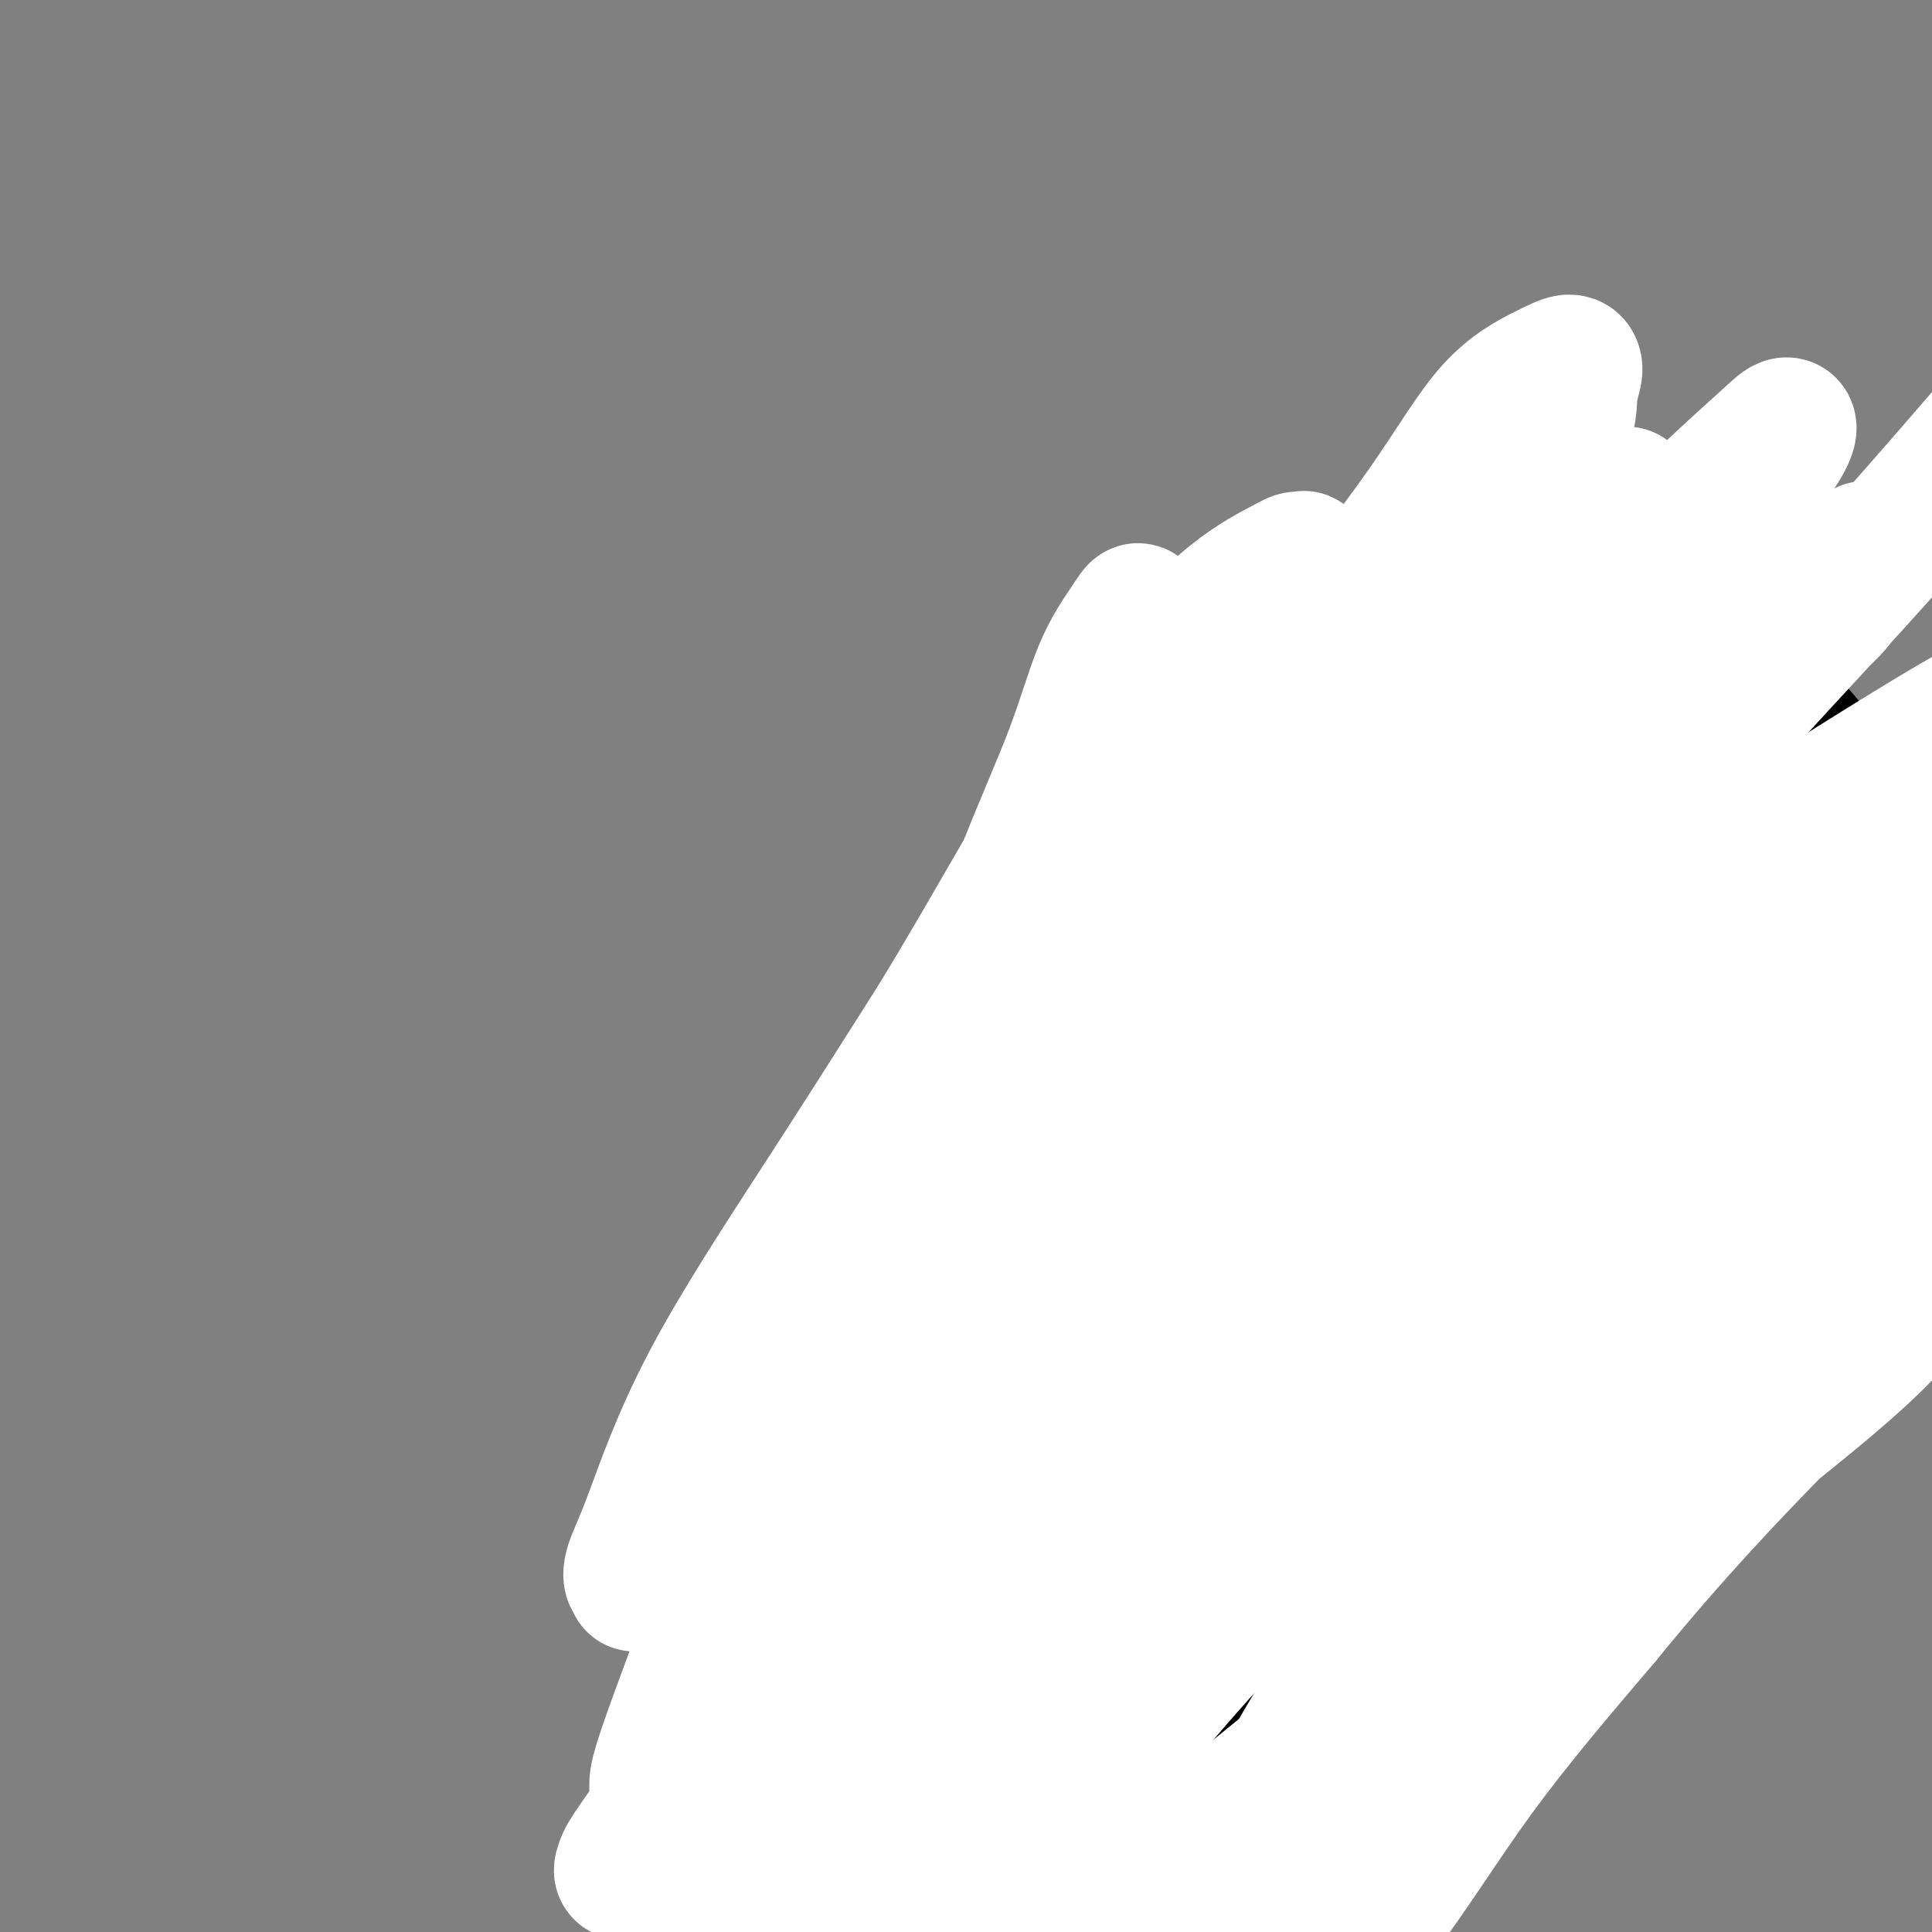
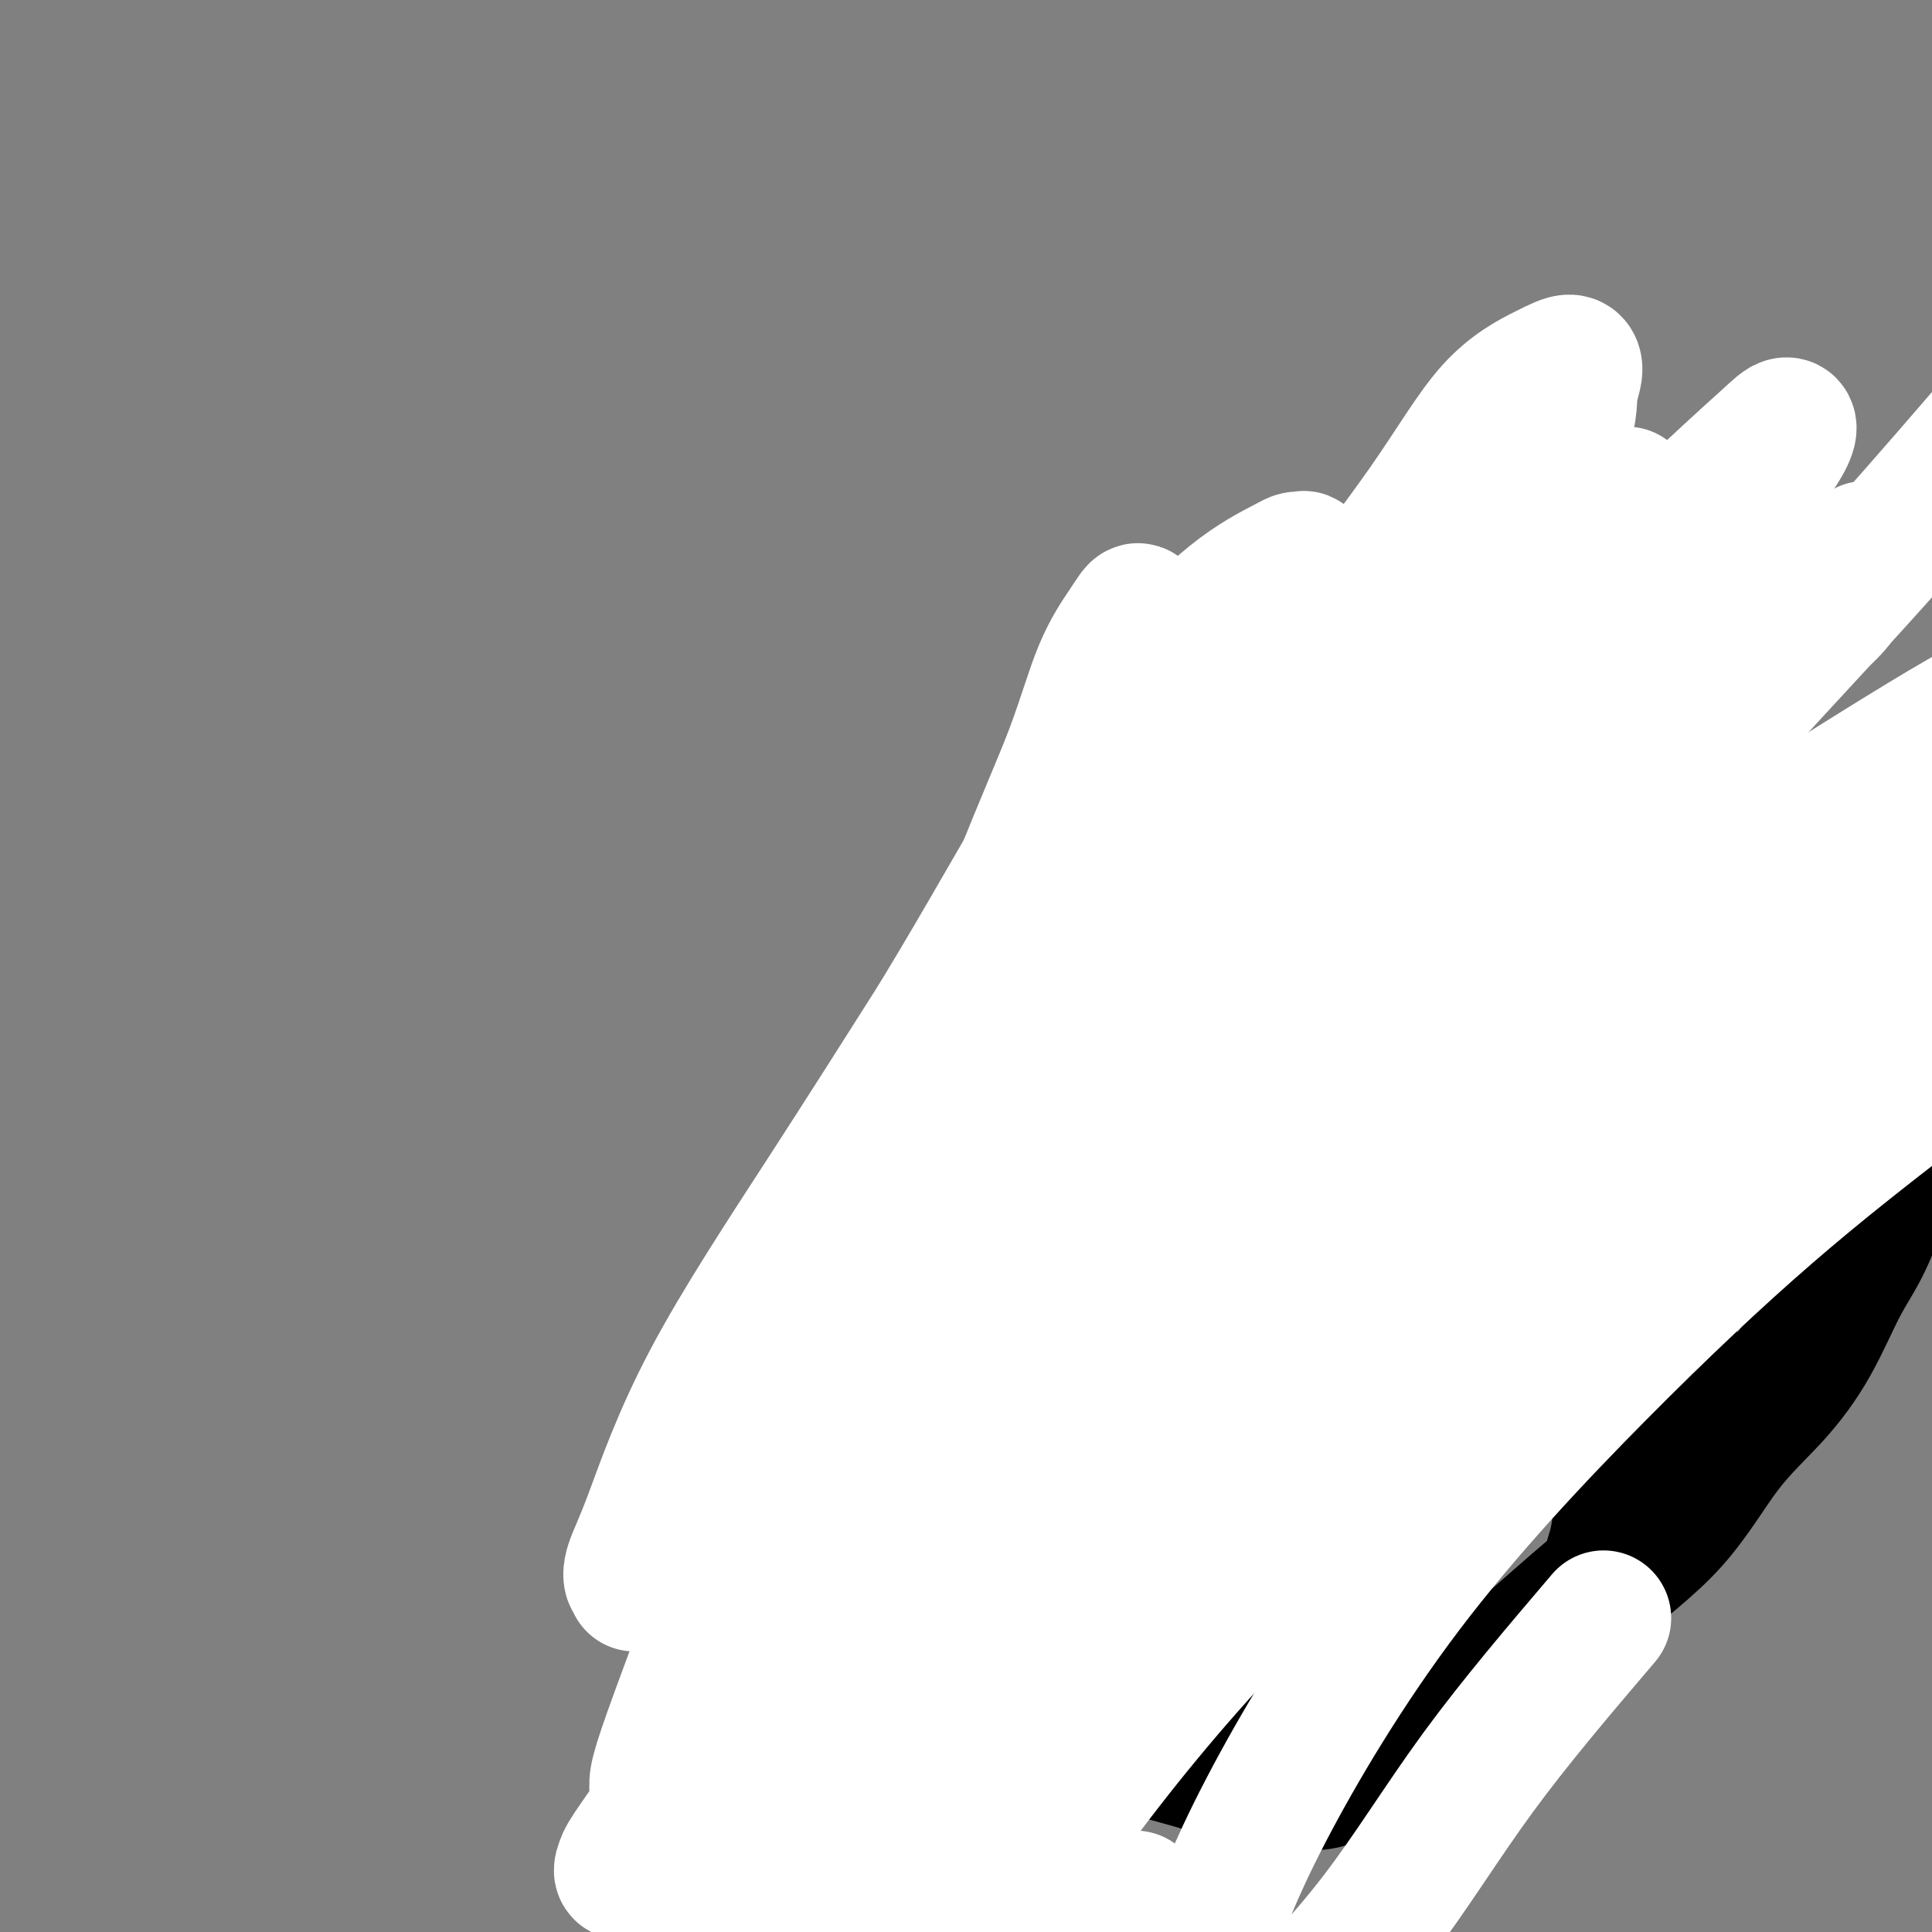
<svg xmlns="http://www.w3.org/2000/svg" viewBox="0 0 400 400" version="1.1">
  <rect x="0" y="0" width="400" height="400" fill="#808080" stroke="none" />
  <g fill="none" stroke="#000000" stroke-width="28" stroke-linecap="round" stroke-linejoin="round">
    <path d="M217,353c-0.217,-0.805 -0.434,-1.609 -1,-4c-0.566,-2.391 -1.483,-6.367 -2,-10c-0.517,-3.633 -0.636,-6.922 -1,-10c-0.364,-3.078 -0.974,-5.943 -1,-11c-0.026,-5.057 0.532,-12.305 1,-18c0.468,-5.695 0.847,-9.837 1,-14c0.153,-4.163 0.082,-8.346 0,-12c-0.082,-3.654 -0.174,-6.779 0,-9c0.174,-2.221 0.613,-3.540 1,-5c0.387,-1.460 0.722,-3.062 1,-5c0.278,-1.938 0.500,-4.212 1,-7c0.500,-2.788 1.278,-6.089 2,-9c0.722,-2.911 1.387,-5.432 2,-8c0.613,-2.568 1.175,-5.182 2,-8c0.825,-2.818 1.912,-5.841 3,-9c1.088,-3.159 2.176,-6.455 3,-9c0.824,-2.545 1.382,-4.341 2,-6c0.618,-1.659 1.295,-3.182 2,-5c0.705,-1.818 1.438,-3.932 2,-5c0.562,-1.068 0.954,-1.090 2,-2c1.046,-0.910 2.748,-2.708 4,-4c1.252,-1.292 2.055,-2.076 3,-3c0.945,-0.924 2.031,-1.987 3,-3c0.969,-1.013 1.822,-1.977 3,-3c1.178,-1.023 2.683,-2.106 4,-3c1.317,-0.894 2.446,-1.601 4,-3c1.554,-1.399 3.534,-3.492 7,-6c3.466,-2.508 8.419,-5.431 12,-8c3.581,-2.569 5.791,-4.785 8,-7" />
-     <path d="M285,147c9.109,-7.202 6.883,-4.206 8,-4c1.117,0.206 5.579,-2.379 9,-4c3.421,-1.621 5.801,-2.277 8,-3c2.199,-0.723 4.215,-1.514 6,-2c1.785,-0.486 3.337,-0.666 5,-1c1.663,-0.334 3.437,-0.823 5,-1c1.563,-0.177 2.917,-0.044 4,0c1.083,0.044 1.897,-0.003 3,0c1.103,0.003 2.497,0.057 4,0c1.503,-0.057 3.116,-0.223 4,0c0.884,0.223 1.041,0.836 2,1c0.959,0.164 2.721,-0.120 4,0c1.279,0.120 2.075,0.646 3,1c0.925,0.354 1.977,0.536 3,1c1.023,0.464 2.016,1.209 3,2c0.984,0.791 1.959,1.626 3,2c1.041,0.374 2.148,0.285 3,1c0.852,0.715 1.448,2.232 2,3c0.552,0.768 1.060,0.785 4,4c2.940,3.215 8.310,9.628 11,13c2.690,3.372 2.698,3.704 3,4c0.302,0.296 0.896,0.555 2,2c1.104,1.445 2.716,4.077 4,6c1.284,1.923 2.239,3.139 3,5c0.761,1.861 1.328,4.368 2,7c0.672,2.632 1.448,5.387 2,8c0.552,2.613 0.880,5.082 1,7c0.120,1.918 0.032,3.286 0,6c-0.032,2.714 -0.009,6.776 0,10c0.009,3.224 0.005,5.612 0,8" />
    <path d="M396,223c-0.048,5.206 -0.169,6.222 -1,9c-0.831,2.778 -2.370,7.317 -4,12c-1.630,4.683 -3.349,9.511 -5,13c-1.651,3.489 -3.235,5.638 -5,9c-1.765,3.362 -3.713,7.935 -6,12c-2.287,4.065 -4.913,7.621 -8,11c-3.087,3.379 -6.635,6.583 -10,11c-3.365,4.417 -6.546,10.049 -11,15c-4.454,4.951 -10.181,9.220 -17,15c-6.819,5.780 -14.730,13.071 -21,18c-6.270,4.929 -10.900,7.495 -15,10c-4.100,2.505 -7.669,4.949 -11,7c-3.331,2.051 -6.424,3.707 -9,4c-2.576,0.293 -4.635,-0.778 -7,-1c-2.365,-0.222 -5.037,0.406 -8,0c-2.963,-0.406 -6.218,-1.846 -10,-3c-3.782,-1.154 -8.091,-2.020 -16,-5c-7.909,-2.980 -19.419,-8.072 -27,-12c-7.581,-3.928 -11.232,-6.691 -16,-11c-4.768,-4.309 -10.654,-10.163 -13,-13c-2.346,-2.837 -1.154,-2.658 -1,-4c0.154,-1.342 -0.730,-4.207 -1,-7c-0.270,-2.793 0.075,-5.515 0,-8c-0.075,-2.485 -0.572,-4.732 -1,-7c-0.428,-2.268 -0.789,-4.556 -1,-7c-0.211,-2.444 -0.272,-5.044 0,-8c0.272,-2.956 0.877,-6.266 2,-9c1.123,-2.734 2.764,-4.890 4,-7c1.236,-2.110 2.067,-4.174 3,-6c0.933,-1.826 1.966,-3.413 3,-5" />
    <path d="M184,256c2.349,-5.204 2.220,-4.712 3,-6c0.780,-1.288 2.468,-4.354 4,-7c1.532,-2.646 2.910,-4.873 4,-7c1.090,-2.127 1.894,-4.156 3,-6c1.106,-1.844 2.513,-3.504 4,-5c1.487,-1.496 3.054,-2.827 4,-4c0.946,-1.173 1.272,-2.187 2,-3c0.728,-0.813 1.860,-1.424 3,-2c1.140,-0.576 2.289,-1.117 3,-2c0.711,-0.883 0.983,-2.108 2,-3c1.017,-0.892 2.780,-1.450 4,-2c1.220,-0.550 1.896,-1.093 3,-2c1.104,-0.907 2.637,-2.178 4,-3c1.363,-0.822 2.557,-1.194 4,-2c1.443,-0.806 3.134,-2.045 5,-3c1.866,-0.955 3.905,-1.626 5,-2c1.095,-0.374 1.244,-0.453 4,-1c2.756,-0.547 8.120,-1.564 11,-2c2.880,-0.436 3.278,-0.293 4,0c0.722,0.293 1.770,0.736 3,1c1.230,0.264 2.644,0.348 4,1c1.356,0.652 2.656,1.871 4,3c1.344,1.129 2.734,2.167 4,3c1.266,0.833 2.409,1.461 4,3c1.591,1.539 3.631,3.987 5,7c1.369,3.013 2.066,6.589 3,10c0.934,3.411 2.106,6.657 3,10c0.894,3.343 1.510,6.785 2,11c0.490,4.215 0.854,9.204 1,13c0.146,3.796 0.073,6.398 0,9" />
    <path d="M293,265c-0.080,4.970 -0.779,6.394 -1,9c-0.221,2.606 0.037,6.392 0,9c-0.037,2.608 -0.368,4.038 -1,6c-0.632,1.962 -1.563,4.457 -3,8c-1.437,3.543 -3.378,8.135 -5,12c-1.622,3.865 -2.925,7.003 -5,10c-2.075,2.997 -4.923,5.854 -7,8c-2.077,2.146 -3.384,3.582 -5,5c-1.616,1.418 -3.543,2.817 -5,4c-1.457,1.183 -2.445,2.149 -4,3c-1.555,0.851 -3.679,1.586 -6,2c-2.321,0.414 -4.841,0.506 -7,0c-2.159,-0.506 -3.959,-1.612 -7,-3c-3.041,-1.388 -7.323,-3.059 -11,-5c-3.677,-1.941 -6.748,-4.151 -9,-5c-2.252,-0.849 -3.685,-0.336 -6,-3c-2.315,-2.664 -5.512,-8.504 -7,-12c-1.488,-3.496 -1.268,-4.647 -2,-5c-0.732,-0.353 -2.415,0.091 -2,-8c0.415,-8.091 2.929,-24.719 5,-37c2.071,-12.281 3.700,-20.216 6,-26c2.300,-5.784 5.270,-9.419 7,-12c1.730,-2.581 2.221,-4.110 3,-6c0.779,-1.890 1.846,-4.142 3,-6c1.154,-1.858 2.395,-3.321 4,-4c1.605,-0.679 3.574,-0.574 5,-1c1.426,-0.426 2.307,-1.382 4,-2c1.693,-0.618 4.196,-0.898 7,-1c2.804,-0.102 5.909,-0.028 9,0c3.091,0.028 6.169,0.008 9,0c2.831,-0.008 5.416,-0.004 8,0" />
    <path d="M270,205c7.756,-0.249 6.147,1.129 7,2c0.853,0.871 4.169,1.234 6,2c1.831,0.766 2.176,1.935 3,3c0.824,1.065 2.128,2.024 3,4c0.872,1.976 1.312,4.967 2,7c0.688,2.033 1.622,3.109 1,8c-0.622,4.891 -2.801,13.597 -5,20c-2.199,6.403 -4.419,10.502 -7,15c-2.581,4.498 -5.524,9.394 -10,15c-4.476,5.606 -10.484,11.922 -16,19c-5.516,7.078 -10.538,14.917 -17,23c-6.462,8.083 -14.362,16.410 -21,23c-6.638,6.590 -12.015,11.444 -16,15c-3.985,3.556 -6.580,5.816 -9,7c-2.420,1.184 -4.665,1.294 -6,1c-1.335,-0.294 -1.760,-0.990 -3,-3c-1.240,-2.010 -3.296,-5.333 -5,-12c-1.704,-6.667 -3.057,-16.679 1,-31c4.057,-14.321 13.523,-32.950 19,-46c5.477,-13.050 6.963,-20.522 8,-27c1.037,-6.478 1.623,-11.962 2,-17c0.377,-5.038 0.544,-9.630 2,-14c1.456,-4.370 4.202,-8.516 6,-12c1.798,-3.484 2.650,-6.305 4,-9c1.350,-2.695 3.199,-5.266 5,-8c1.801,-2.734 3.554,-5.633 5,-8c1.446,-2.367 2.583,-4.201 4,-6c1.417,-1.799 3.112,-3.561 5,-5c1.888,-1.439 3.968,-2.554 6,-4c2.032,-1.446 4.016,-3.223 6,-5" />
    <path d="M250,162c4.896,-3.951 8.636,-6.828 13,-10c4.364,-3.172 9.351,-6.640 14,-9c4.649,-2.360 8.961,-3.614 13,-5c4.039,-1.386 7.804,-2.904 11,-4c3.196,-1.096 5.823,-1.769 8,-2c2.177,-0.231 3.904,-0.020 5,0c1.096,0.020 1.562,-0.150 2,0c0.438,0.150 0.849,0.618 1,1c0.151,0.382 0.041,0.676 0,1c-0.041,0.324 -0.012,0.678 0,1c0.012,0.322 0.006,0.611 0,1c-0.006,0.389 -0.013,0.878 0,1c0.013,0.122 0.045,-0.122 0,0c-0.045,0.122 -0.165,0.609 0,1c0.165,0.391 0.617,0.685 1,1c0.383,0.315 0.697,0.651 1,1c0.303,0.349 0.595,0.713 1,1c0.405,0.287 0.924,0.499 1,1c0.076,0.501 -0.289,1.293 0,2c0.289,0.707 1.232,1.329 2,2c0.768,0.671 1.360,1.390 2,2c0.640,0.610 1.326,1.109 2,2c0.674,0.891 1.334,2.173 2,4c0.666,1.827 1.337,4.199 2,6c0.663,1.801 1.318,3.032 2,5c0.682,1.968 1.390,4.672 2,7c0.610,2.328 1.122,4.278 2,7c0.878,2.722 2.122,6.214 3,9c0.878,2.786 1.390,4.865 2,7c0.610,2.135 1.317,4.324 2,7c0.683,2.676 1.341,5.838 2,9" />
    <path d="M346,211c2.840,10.756 1.440,9.144 1,11c-0.440,1.856 0.079,7.178 0,12c-0.079,4.822 -0.755,9.143 -1,13c-0.245,3.857 -0.059,7.250 0,10c0.059,2.750 -0.008,4.858 0,7c0.008,2.142 0.090,4.317 0,7c-0.090,2.683 -0.353,5.873 -1,9c-0.647,3.127 -1.679,6.191 -3,10c-1.321,3.809 -2.932,8.362 -4,12c-1.068,3.638 -1.595,6.360 -2,9c-0.405,2.640 -0.689,5.200 -1,7c-0.311,1.800 -0.649,2.842 -1,4c-0.351,1.158 -0.715,2.433 -1,4c-0.285,1.567 -0.491,3.427 -1,5c-0.509,1.573 -1.319,2.859 -2,4c-0.681,1.141 -1.232,2.136 -3,4c-1.768,1.864 -4.755,4.596 -6,6c-1.245,1.404 -0.750,1.479 -1,2c-0.250,0.521 -1.246,1.487 -2,2c-0.754,0.513 -1.266,0.572 -2,1c-0.734,0.428 -1.691,1.224 -3,2c-1.309,0.776 -2.969,1.532 -4,2c-1.031,0.468 -1.431,0.647 -2,1c-0.569,0.353 -1.307,0.879 -2,1c-0.693,0.121 -1.341,-0.164 -2,0c-0.659,0.164 -1.328,0.776 -2,1c-0.672,0.224 -1.345,0.060 -2,0c-0.655,-0.060 -1.292,-0.016 -2,0c-0.708,0.016 -1.488,0.005 -2,0c-0.512,-0.005 -0.756,-0.002 -1,0" />
    <path d="M294,357c-2.184,0.139 -2.143,-0.015 -2,0c0.143,0.015 0.389,0.197 0,0c-0.389,-0.197 -1.413,-0.773 -2,-1c-0.587,-0.227 -0.738,-0.103 -1,0c-0.262,0.103 -0.637,0.186 -1,0c-0.363,-0.186 -0.715,-0.641 -1,-1c-0.285,-0.359 -0.502,-0.621 -1,-1c-0.498,-0.379 -1.276,-0.875 -2,-1c-0.724,-0.125 -1.394,0.120 -2,0c-0.606,-0.120 -1.148,-0.605 -2,-1c-0.852,-0.395 -2.013,-0.699 -3,-1c-0.987,-0.301 -1.798,-0.598 -3,-1c-1.202,-0.402 -2.793,-0.909 -4,-1c-1.207,-0.091 -2.030,0.232 -3,0c-0.970,-0.232 -2.088,-1.021 -4,-2c-1.912,-0.979 -4.619,-2.150 -7,-3c-2.381,-0.850 -4.437,-1.379 -6,-2c-1.563,-0.621 -2.631,-1.333 -4,-2c-1.369,-0.667 -3.037,-1.288 -4,-2c-0.963,-0.712 -1.222,-1.516 -2,-2c-0.778,-0.484 -2.076,-0.649 -3,-1c-0.924,-0.351 -1.474,-0.888 -2,-1c-0.526,-0.112 -1.026,0.201 -2,-1c-0.974,-1.201 -2.421,-3.914 -3,-5c-0.579,-1.086 -0.289,-0.543 0,0" />
  </g>
  <g fill="none" stroke="#FFFFFF" stroke-width="28" stroke-linecap="round" stroke-linejoin="round">
    <path d="M216,381c1.175,-1.956 2.351,-3.912 0,0c-2.351,3.912 -8.228,13.692 0,0c8.228,-13.692 30.561,-50.855 25,-73c-5.561,-22.145 -39.017,-29.273 -46,-40c-6.983,-10.727 12.507,-25.054 26,-39c13.493,-13.946 20.989,-27.511 30,-39c9.011,-11.489 19.536,-20.902 29,-31c9.464,-10.098 17.867,-20.882 26,-29c8.133,-8.118 15.997,-13.570 21,-18c5.003,-4.430 7.144,-7.837 8,-9c0.856,-1.163 0.428,-0.081 0,1" />
    <path d="M335,104c4.250,-3.908 0.377,-0.679 -3,5c-3.377,5.679 -6.256,13.807 -14,24c-7.744,10.193 -20.352,22.451 -33,38c-12.648,15.549 -25.337,34.389 -39,53c-13.663,18.611 -28.299,36.991 -42,56c-13.701,19.009 -26.467,38.645 -37,55c-10.533,16.355 -18.833,29.427 -25,38c-6.167,8.573 -10.202,12.647 -12,14c-1.798,1.353 -1.359,-0.014 -1,-1c0.359,-0.986 0.638,-1.589 3,-5c2.362,-3.411 6.806,-9.629 17,-24c10.194,-14.371 26.136,-36.896 42,-59c15.864,-22.104 31.649,-43.787 46,-62c14.351,-18.213 27.270,-32.956 41,-48c13.730,-15.044 28.273,-30.389 40,-42c11.727,-11.611 20.640,-19.487 29,-28c8.360,-8.513 16.168,-17.664 20,-23c3.832,-5.336 3.688,-6.858 3,-7c-0.688,-0.142 -1.919,1.096 -4,3c-2.081,1.904 -5.013,4.474 -12,11c-6.987,6.526 -18.028,17.010 -30,29c-11.972,11.990 -24.874,25.487 -35,38c-10.126,12.513 -17.476,24.041 -32,41c-14.524,16.959 -36.223,39.347 -46,49c-9.777,9.653 -7.632,6.570 -8,6c-0.368,-0.570 -3.247,1.374 -7,7c-3.753,5.626 -8.378,14.936 -13,21c-4.622,6.064 -9.239,8.883 -12,14c-2.761,5.117 -3.666,12.531 -6,19c-2.334,6.469 -6.095,11.991 -8,17c-1.905,5.009 -1.952,9.504 -2,14" />
    <path d="M155,357c-3.269,9.676 -3.443,8.867 -4,10c-0.557,1.133 -1.497,4.210 -3,6c-1.503,1.790 -3.570,2.294 -5,3c-1.430,0.706 -2.223,1.614 -3,2c-0.777,0.386 -1.536,0.249 -2,0c-0.464,-0.249 -0.632,-0.612 -1,-2c-0.368,-1.388 -0.935,-3.801 -1,-6c-0.065,-2.199 0.372,-4.183 7,-22c6.628,-17.817 19.447,-51.466 29,-74c9.553,-22.534 15.841,-33.953 22,-48c6.159,-14.047 12.189,-30.723 17,-43c4.811,-12.277 8.403,-20.155 11,-27c2.597,-6.845 4.200,-12.657 6,-17c1.800,-4.343 3.799,-7.219 5,-9c1.201,-1.781 1.606,-2.468 2,-3c0.394,-0.532 0.778,-0.908 1,0c0.222,0.908 0.283,3.102 0,4c-0.283,0.898 -0.909,0.502 -3,6c-2.091,5.498 -5.648,16.892 -11,30c-5.352,13.108 -12.498,27.932 -19,41c-6.502,13.068 -12.361,24.379 -19,36c-6.639,11.621 -14.059,23.550 -20,34c-5.941,10.450 -10.403,19.420 -16,28c-5.597,8.580 -12.329,16.768 -15,20c-2.671,3.232 -1.282,1.507 -1,1c0.282,-0.507 -0.543,0.203 -1,0c-0.457,-0.203 -0.545,-1.320 0,-3c0.545,-1.680 1.723,-3.925 4,-10c2.277,-6.075 5.651,-15.982 12,-28c6.349,-12.018 15.671,-26.148 24,-39c8.329,-12.852 15.664,-24.426 23,-36" />
    <path d="M194,211c11.438,-18.879 16.532,-28.578 23,-39c6.468,-10.422 14.311,-21.569 21,-30c6.689,-8.431 12.224,-14.147 17,-18c4.776,-3.853 8.791,-5.844 11,-7c2.209,-1.156 2.611,-1.477 3,-1c0.389,0.477 0.765,1.750 1,1c0.235,-0.750 0.329,-3.525 -2,2c-2.329,5.525 -7.082,19.351 -14,33c-6.918,13.649 -16.001,27.121 -25,41c-8.999,13.879 -17.914,28.164 -26,41c-8.086,12.836 -15.344,24.224 -21,34c-5.656,9.776 -9.712,17.941 -13,24c-3.288,6.059 -5.808,10.012 -7,13c-1.192,2.988 -1.056,5.012 -1,6c0.056,0.988 0.031,0.940 0,1c-0.031,0.060 -0.069,0.227 1,0c1.069,-0.227 3.246,-0.848 8,-6c4.754,-5.152 12.087,-14.836 18,-24c5.913,-9.164 10.408,-17.809 17,-28c6.592,-10.191 15.282,-21.927 25,-34c9.718,-12.073 20.462,-24.481 26,-33c5.538,-8.519 5.868,-13.148 6,-15c0.132,-1.852 0.066,-0.926 0,0" />
    <path d="M176,265c0.917,-0.292 1.834,-0.584 0,0c-1.834,0.584 -6.419,2.044 0,0c6.419,-2.044 23.840,-7.593 37,-14c13.160,-6.407 22.058,-13.672 31,-21c8.942,-7.328 17.929,-14.720 30,-24c12.071,-9.280 27.226,-20.448 42,-32c14.774,-11.552 29.168,-23.487 43,-35c13.832,-11.513 27.101,-22.602 39,-33c11.899,-10.398 22.426,-20.103 29,-28c6.574,-7.897 9.194,-13.986 10,-17c0.806,-3.014 -0.202,-2.955 -1,-2c-0.798,0.955 -1.386,2.805 -2,4c-0.614,1.195 -1.254,1.734 -5,6c-3.746,4.266 -10.597,12.257 -19,22c-8.403,9.743 -18.359,21.236 -31,35c-12.641,13.764 -27.966,29.800 -44,50c-16.034,20.200 -32.776,44.565 -51,70c-18.224,25.435 -37.929,51.940 -53,73c-15.071,21.060 -25.510,36.674 -35,49c-9.490,12.326 -18.033,21.362 -22,27c-3.967,5.638 -3.358,7.877 -3,8c0.358,0.123 0.467,-1.871 2,-3c1.533,-1.129 4.492,-1.394 10,-7c5.508,-5.606 13.564,-16.552 25,-30c11.436,-13.448 26.251,-29.398 42,-44c15.749,-14.602 32.432,-27.854 51,-44c18.568,-16.146 39.019,-35.184 55,-50c15.981,-14.816 27.490,-25.408 39,-36" />
    <path d="M395,189c27.825,-25.468 24.889,-24.137 26,-27c1.111,-2.863 6.271,-9.921 8,-14c1.729,-4.079 0.027,-5.180 -2,-6c-2.027,-0.820 -4.380,-1.360 -10,1c-5.620,2.360 -14.508,7.619 -28,16c-13.492,8.381 -31.590,19.882 -49,33c-17.410,13.118 -34.133,27.852 -48,43c-13.867,15.148 -24.877,30.711 -36,46c-11.123,15.289 -22.357,30.303 -33,44c-10.643,13.697 -20.694,26.075 -30,38c-9.306,11.925 -17.867,23.397 -24,32c-6.133,8.603 -9.840,14.337 -12,17c-2.160,2.663 -2.775,2.256 -3,2c-0.225,-0.256 -0.060,-0.361 1,-2c1.060,-1.639 3.014,-4.812 3,-7c-0.014,-2.188 -1.996,-3.390 13,-28c14.996,-24.610 46.971,-72.627 60,-93c13.029,-20.373 7.112,-13.100 10,-17c2.888,-3.900 14.582,-18.972 22,-30c7.418,-11.028 10.560,-18.010 16,-26c5.440,-7.990 13.178,-16.987 20,-24c6.822,-7.013 12.727,-12.042 18,-17c5.273,-4.958 9.914,-9.846 12,-11c2.086,-1.154 1.616,1.425 1,3c-0.616,1.575 -1.379,2.145 -2,4c-0.621,1.855 -1.100,4.994 -7,11c-5.900,6.006 -17.221,14.878 -29,27c-11.779,12.122 -24.018,27.494 -39,42c-14.982,14.506 -32.709,28.144 -48,44c-15.291,15.856 -28.145,33.928 -41,52" />
    <path d="M164,342c-11.187,15.427 -18.654,27.995 -23,35c-4.346,7.005 -5.571,8.447 -5,10c0.571,1.553 2.938,3.217 3,5c0.062,1.783 -2.182,3.684 2,-1c4.182,-4.684 14.789,-15.953 25,-26c10.211,-10.047 20.026,-18.872 31,-31c10.974,-12.128 23.105,-27.559 34,-40c10.895,-12.441 20.552,-21.891 29,-31c8.448,-9.109 15.686,-17.877 23,-27c7.314,-9.123 14.703,-18.601 23,-28c8.297,-9.399 17.501,-18.720 25,-26c7.499,-7.280 13.292,-12.519 18,-18c4.708,-5.481 8.332,-11.204 10,-15c1.668,-3.796 1.379,-5.663 1,-7c-0.379,-1.337 -0.848,-2.142 -4,1c-3.152,3.142 -8.988,10.232 -16,18c-7.012,7.768 -15.201,16.216 -25,26c-9.799,9.784 -21.208,20.906 -32,33c-10.792,12.094 -20.967,25.162 -31,38c-10.033,12.838 -19.924,25.446 -28,37c-8.076,11.554 -14.336,22.054 -19,31c-4.664,8.946 -7.733,16.338 -10,22c-2.267,5.662 -3.732,9.595 -4,13c-0.268,3.405 0.660,6.284 1,8c0.340,1.716 0.092,2.270 0,3c-0.092,0.730 -0.026,1.637 0,2c0.026,0.363 0.013,0.181 0,0" />
    <path d="M226,323c-3.377,1.434 -6.754,2.867 0,0c6.754,-2.867 23.640,-10.036 35,-15c11.360,-4.964 17.195,-7.725 23,-11c5.805,-3.275 11.579,-7.064 22,-13c10.421,-5.936 25.490,-14.020 37,-22c11.510,-7.980 19.462,-15.857 30,-23c10.538,-7.143 23.660,-13.550 34,-19c10.340,-5.450 17.896,-9.941 24,-14c6.104,-4.059 10.756,-7.686 14,-10c3.244,-2.314 5.081,-3.317 6,-4c0.919,-0.683 0.921,-1.047 1,-1c0.079,0.047 0.234,0.505 -1,1c-1.234,0.495 -3.857,1.027 -7,2c-3.143,0.973 -6.807,2.389 -15,8c-8.193,5.611 -20.915,15.419 -32,24c-11.085,8.581 -20.533,15.935 -31,25c-10.467,9.065 -21.953,19.841 -35,33c-13.047,13.159 -27.653,28.700 -40,45c-12.347,16.300 -22.434,33.361 -29,46c-6.566,12.639 -9.611,20.858 -12,28c-2.389,7.142 -4.122,13.207 -5,18c-0.878,4.793 -0.901,8.314 0,10c0.901,1.686 2.726,1.535 4,1c1.274,-0.535 1.996,-1.456 4,-3c2.004,-1.544 5.290,-3.713 11,-9c5.710,-5.287 13.845,-13.693 21,-23c7.155,-9.307 13.330,-19.516 21,-30c7.670,-10.484 16.835,-21.242 26,-32" />
-     <path d="M332,335c14.229,-17.454 26.302,-30.090 37,-41c10.698,-10.910 20.021,-20.096 27,-29c6.979,-8.904 11.615,-17.526 14,-23c2.385,-5.474 2.520,-7.800 2,-9c-0.520,-1.200 -1.696,-1.274 -3,-1c-1.304,0.274 -2.738,0.895 -4,2c-1.262,1.105 -2.354,2.694 -7,7c-4.646,4.306 -12.847,11.329 -25,24c-12.153,12.671 -28.258,30.991 -47,53c-18.742,22.009 -40.121,47.708 -56,69c-15.879,21.292 -26.256,38.177 -34,49c-7.744,10.823 -12.853,15.583 -15,17c-2.147,1.417 -1.330,-0.508 0,-2c1.330,-1.492 3.173,-2.552 4,-3c0.827,-0.448 0.639,-0.285 5,-6c4.361,-5.715 13.272,-17.308 20,-26c6.728,-8.692 11.275,-14.484 28,-32c16.725,-17.516 45.630,-46.755 62,-63c16.370,-16.245 20.205,-19.495 27,-25c6.795,-5.505 16.550,-13.264 23,-20c6.450,-6.736 9.594,-12.450 14,-17c4.406,-4.550 10.074,-7.935 13,-10c2.926,-2.065 3.110,-2.810 3,-3c-0.110,-0.190 -0.514,0.175 -1,1c-0.486,0.825 -1.056,2.112 -2,3c-0.944,0.888 -2.264,1.379 -10,7c-7.736,5.621 -21.888,16.373 -36,28c-14.112,11.627 -28.184,24.130 -45,37c-16.816,12.870 -36.376,26.106 -52,38c-15.624,11.894 -27.312,22.447 -39,33" />
    <path d="M235,393c-33.790,26.733 -25.764,20.064 -26,20c-0.236,-0.064 -8.735,6.476 -13,9c-4.265,2.524 -4.298,1.031 -4,0c0.298,-1.031 0.925,-1.599 1,-2c0.075,-0.401 -0.404,-0.635 4,-8c4.404,-7.365 13.690,-21.863 24,-36c10.310,-14.137 21.645,-27.914 34,-41c12.355,-13.086 25.729,-25.482 37,-37c11.271,-11.518 20.438,-22.159 31,-32c10.562,-9.841 22.521,-18.880 33,-27c10.479,-8.120 19.480,-15.319 26,-21c6.520,-5.681 10.560,-9.844 13,-13c2.440,-3.156 3.280,-5.307 3,-6c-0.280,-0.693 -1.679,0.070 -2,0c-0.321,-0.070 0.438,-0.974 -4,2c-4.438,2.974 -14.072,9.827 -24,16c-9.928,6.173 -20.148,11.666 -33,20c-12.852,8.334 -28.334,19.509 -42,31c-13.666,11.491 -25.515,23.297 -43,38c-17.485,14.703 -40.606,32.305 -51,40c-10.394,7.695 -8.060,5.485 -11,7c-2.940,1.515 -11.154,6.754 -15,9c-3.846,2.246 -3.323,1.499 -3,1c0.323,-0.499 0.446,-0.751 1,-1c0.554,-0.249 1.539,-0.497 6,-3c4.461,-2.503 12.399,-7.263 21,-14c8.601,-6.737 17.865,-15.452 28,-24c10.135,-8.548 21.139,-16.930 32,-26c10.861,-9.070 21.578,-18.826 35,-30c13.422,-11.174 29.549,-23.764 45,-36c15.451,-12.236 30.225,-24.118 45,-36" />
    <path d="M383,193c34.956,-28.072 29.847,-22.251 33,-25c3.153,-2.749 14.570,-14.067 22,-21c7.430,-6.933 10.873,-9.480 12,-11c1.127,-1.520 -0.062,-2.012 -1,-2c-0.938,0.012 -1.624,0.528 -3,1c-1.376,0.472 -3.440,0.901 -8,4c-4.560,3.099 -11.616,8.868 -20,16c-8.384,7.132 -18.097,15.628 -30,26c-11.903,10.372 -25.998,22.621 -39,35c-13.002,12.379 -24.912,24.889 -36,34c-11.088,9.111 -21.353,14.824 -29,21c-7.647,6.176 -12.674,12.815 -17,17c-4.326,4.185 -7.950,5.915 -10,7c-2.050,1.085 -2.528,1.526 -3,1c-0.472,-0.526 -0.940,-2.020 -1,-3c-0.060,-0.980 0.289,-1.448 3,-6c2.711,-4.552 7.784,-13.189 11,-18c3.216,-4.811 4.573,-5.796 18,-25c13.427,-19.204 38.923,-56.628 50,-72c11.077,-15.372 7.736,-8.691 10,-11c2.264,-2.309 10.133,-13.609 16,-21c5.867,-7.391 9.732,-10.875 13,-14c3.268,-3.125 5.939,-5.893 8,-8c2.061,-2.107 3.511,-3.554 4,-4c0.489,-0.446 0.015,0.108 0,0c-0.015,-0.108 0.427,-0.880 0,0c-0.427,0.880 -1.723,3.411 -3,6c-1.277,2.589 -2.536,5.235 -6,8c-3.464,2.765 -9.133,5.647 -16,11c-6.867,5.353 -14.934,13.176 -23,21" />
    <path d="M338,160c-9.733,7.698 -14.565,10.941 -22,17c-7.435,6.059 -17.471,14.932 -26,22c-8.529,7.068 -15.550,12.331 -21,17c-5.450,4.669 -9.329,8.743 -14,11c-4.671,2.257 -10.135,2.695 -13,3c-2.865,0.305 -3.131,0.477 -4,0c-0.869,-0.477 -2.342,-1.602 -3,-3c-0.658,-1.398 -0.502,-3.070 0,-8c0.502,-4.930 1.350,-13.118 5,-23c3.650,-9.882 10.104,-21.459 16,-32c5.896,-10.541 11.236,-20.045 18,-30c6.764,-9.955 14.952,-20.362 21,-29c6.048,-8.638 9.956,-15.507 14,-20c4.044,-4.493 8.223,-6.609 11,-8c2.777,-1.391 4.152,-2.055 5,-2c0.848,0.055 1.168,0.830 1,2c-0.168,1.170 -0.825,2.735 -1,5c-0.175,2.265 0.131,5.232 -4,11c-4.131,5.768 -12.698,14.339 -18,19c-5.302,4.661 -7.340,5.413 -10,7c-2.660,1.587 -5.944,4.009 -12,8c-6.056,3.991 -14.884,9.551 -23,16c-8.116,6.449 -15.520,13.786 -22,19c-6.480,5.214 -12.035,8.303 -16,12c-3.965,3.697 -6.341,8.000 -7,10c-0.659,2.000 0.400,1.697 1,1c0.600,-0.697 0.741,-1.786 2,-3c1.259,-1.214 3.636,-2.552 6,-4c2.364,-1.448 4.713,-3.005 7,-4c2.287,-0.995 4.510,-1.427 8,-3c3.490,-1.573 8.245,-4.286 13,-7" />
    <path d="M250,164c8.677,-6.048 11.871,-11.167 17,-15c5.129,-3.833 12.193,-6.378 18,-10c5.807,-3.622 10.357,-8.319 15,-12c4.643,-3.681 9.378,-6.345 13,-8c3.622,-1.655 6.129,-2.302 8,-3c1.871,-0.698 3.104,-1.448 4,-2c0.896,-0.552 1.456,-0.908 2,-1c0.544,-0.092 1.074,0.078 1,0c-0.074,-0.078 -0.751,-0.406 -1,0c-0.249,0.406 -0.071,1.544 0,2c0.071,0.456 0.036,0.228 0,0" />
  </g>
</svg>